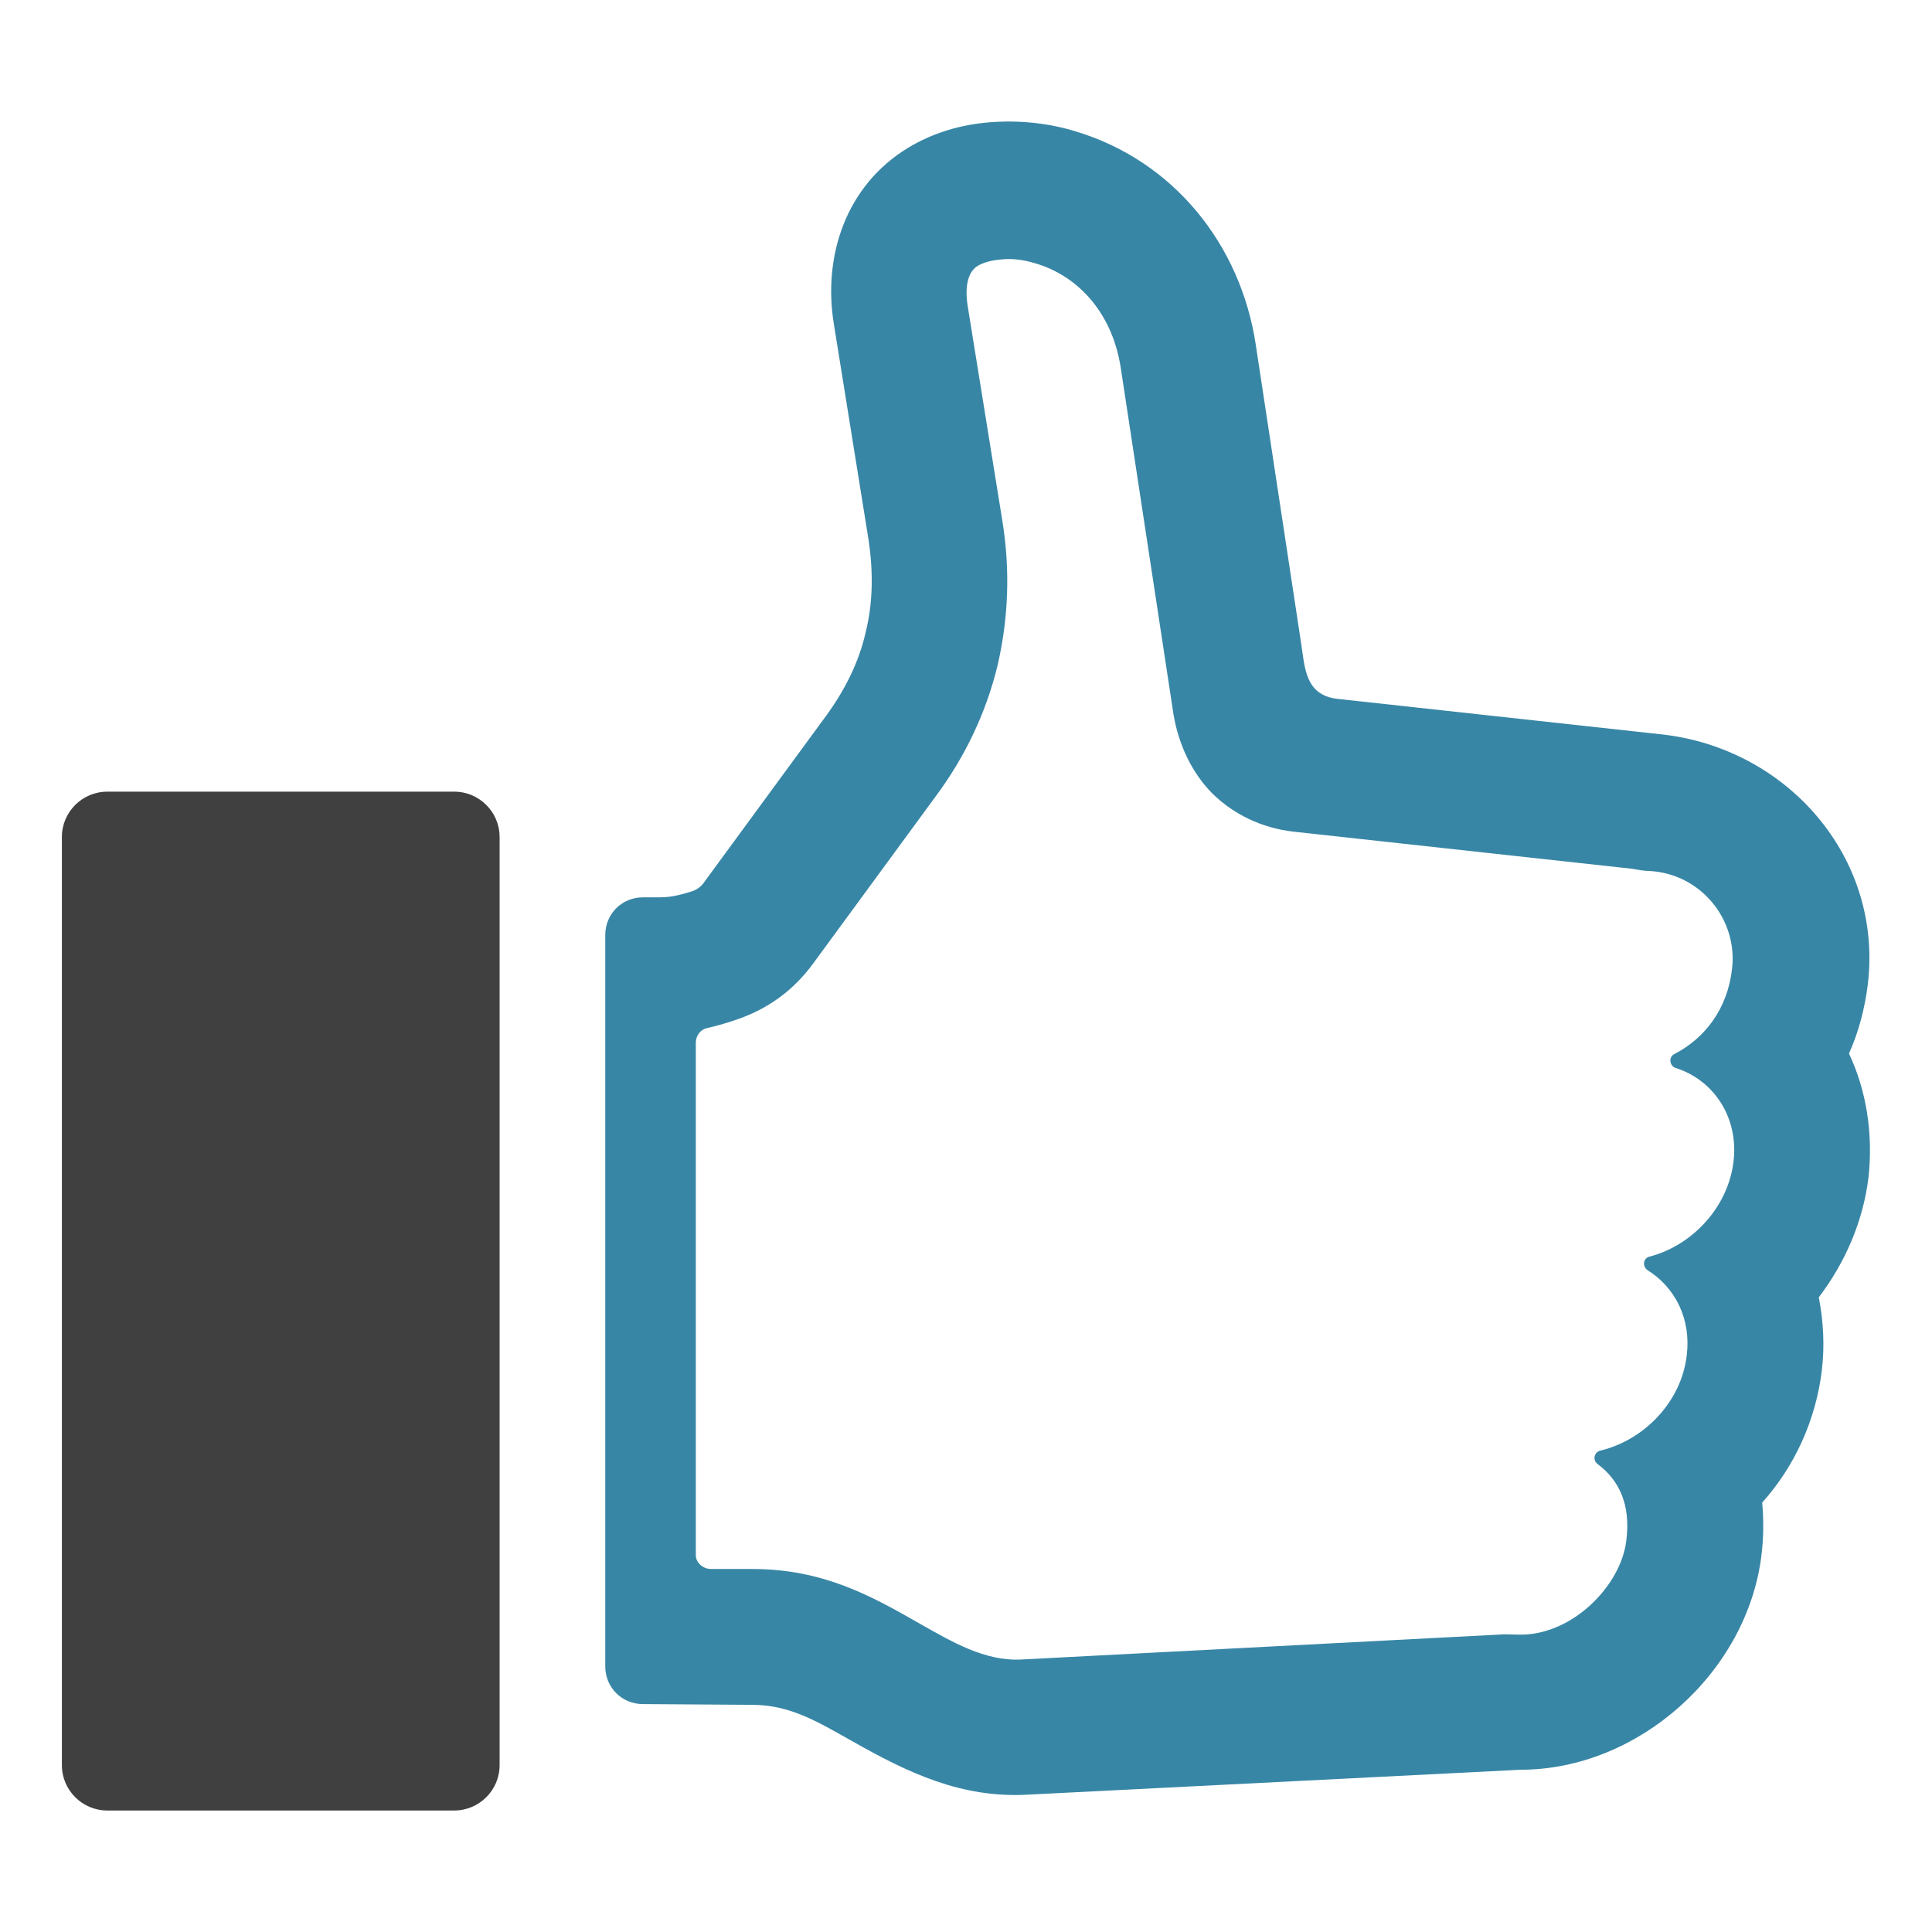
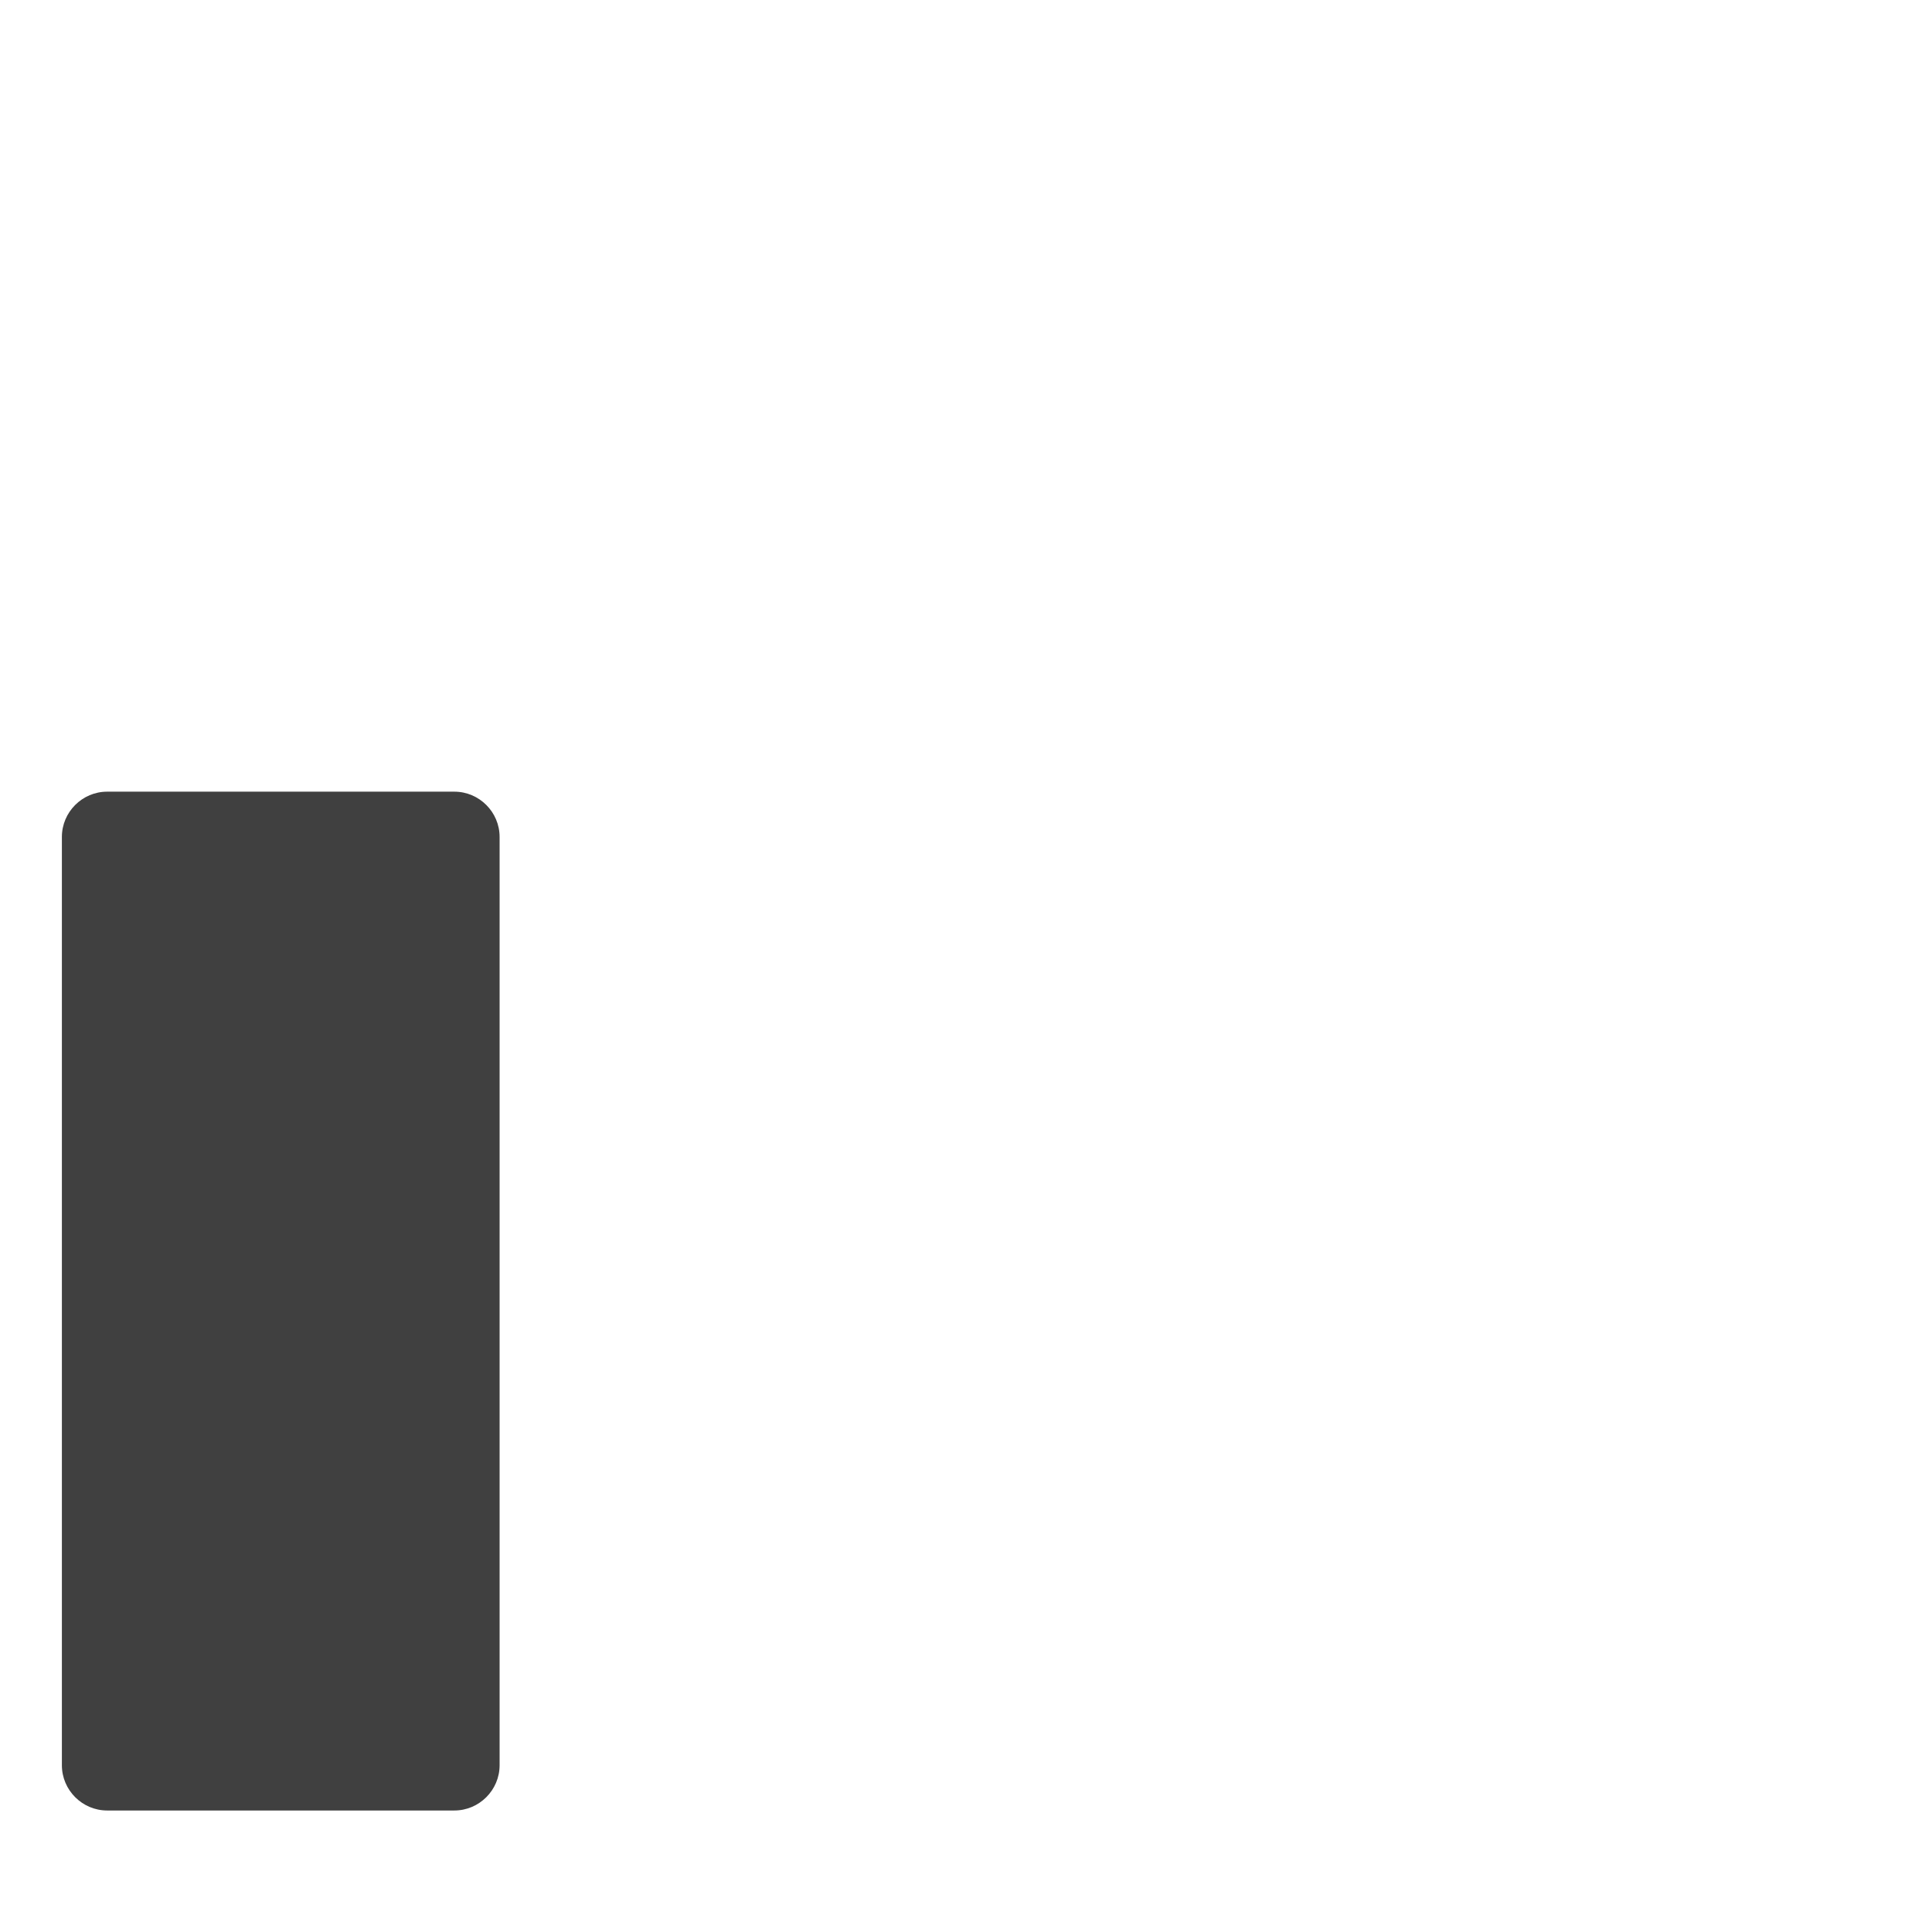
<svg xmlns="http://www.w3.org/2000/svg" version="1.1" id="Layer_1" x="0px" y="0px" viewBox="0 0 256 256" style="enable-background:new 0 0 256 256;" xml:space="preserve">
  <style type="text/css">
	.st0{fill:#3886A6;}
	.st1{fill-rule:evenodd;clip-rule:evenodd;fill:#404040;}
</style>
  <g>
-     <path class="st0" d="M94.2,207.9h5.5c9.4,0,15.8,3.6,22.1,7.2c4.4,2.5,8.7,5,13.4,4.8l63.3-3.3c1.1-0.1,1.9,0,3,0   c6.9,0,13.3-6.5,14-12.5c0.6-4.8-1-8-3.8-10.1c-0.7-0.5-0.5-1.6,0.4-1.8c5.8-1.4,10.7-6.5,11.4-12.6c0.6-4.8-1.5-9-5.2-11.3   c-0.7-0.5-0.6-1.6,0.3-1.8c5.7-1.5,10.4-6.6,11.1-12.6c0.7-5.8-2.6-10.8-7.7-12.4c-0.8-0.3-0.9-1.4-0.2-1.8c4.1-2.1,7.1-6,7.7-11.3   c0.8-6.5-4.1-12.7-11.1-13c-0.7,0-1.5-0.2-2.3-0.3l-44.7-4.9c-4.3-0.5-7.9-2.3-10.7-5c-2.7-2.7-4.5-6.4-5.2-10.5l-7-46   c-1.2-7.7-6.1-12.3-11.3-13.8c-1.6-0.5-3.2-0.7-4.7-0.5c-1.2,0.1-2.2,0.4-2.9,0.8c-1.2,0.7-1.8,2.4-1.4,5.2l4.6,28.5   c1.1,6.7,0.8,13.1-0.6,19.2c-1.5,6.2-4.2,12-8.2,17.4l-16.2,22.1c-2.7,3.7-6,6-9.9,7.4c-1.4,0.5-2.8,0.9-4.1,1.2   c-1,0.2-1.6,1-1.6,2l0,67.9C92.2,207,93.1,207.9,94.2,207.9L94.2,207.9z M85.2,225.8c-2.8,0-5-2.2-5-5l0-96.9c0-2.8,2.2-5,5-5   l2.3,0c1.7,0,3.2-0.5,4.2-0.8c0.6-0.2,1.2-0.6,1.6-1.2l16.2-22.1c2.4-3.3,4.3-7,5.2-11c1-4,1-8.1,0.4-12.2L110.5,43   c-1.5-9.1,1.6-18.4,9.8-23.4c3.3-2,7-3.1,10.9-3.4c3.8-0.3,7.7,0.1,11.3,1.2c13,3.9,21.9,15,23.9,28.3l6,39.5   c0.5,3.2,0.5,6.9,4.8,7.4l42.9,4.7c16.7,1.8,29.4,16.3,27.4,33.1c-0.4,3.2-1.2,6.3-2.5,9.2c2.3,4.9,3.2,10.5,2.6,16.3   c-0.7,5.9-3.1,11.4-6.6,16c0.6,3.1,0.8,6.4,0.4,9.7c-0.8,6.6-3.6,12.7-7.9,17.5c0.2,2.3,0.2,4.6-0.1,7   c-1.9,15.5-16.3,28.4-31.9,28.4l-65.3,3.3c-8.8,0.5-15.9-2.9-23.3-7.1c-4.3-2.4-8.1-4.8-13.2-4.8L85.2,225.8L85.2,225.8z" />
    <path class="st1" d="M14.2,104.9h46c3.3,0,6,2.7,6,6v123c0,3.3-2.7,6-6,6h-46c-3.3,0-6-2.7-6-6v-123   C8.2,107.6,10.9,104.9,14.2,104.9L14.2,104.9z" />
  </g>
</svg>